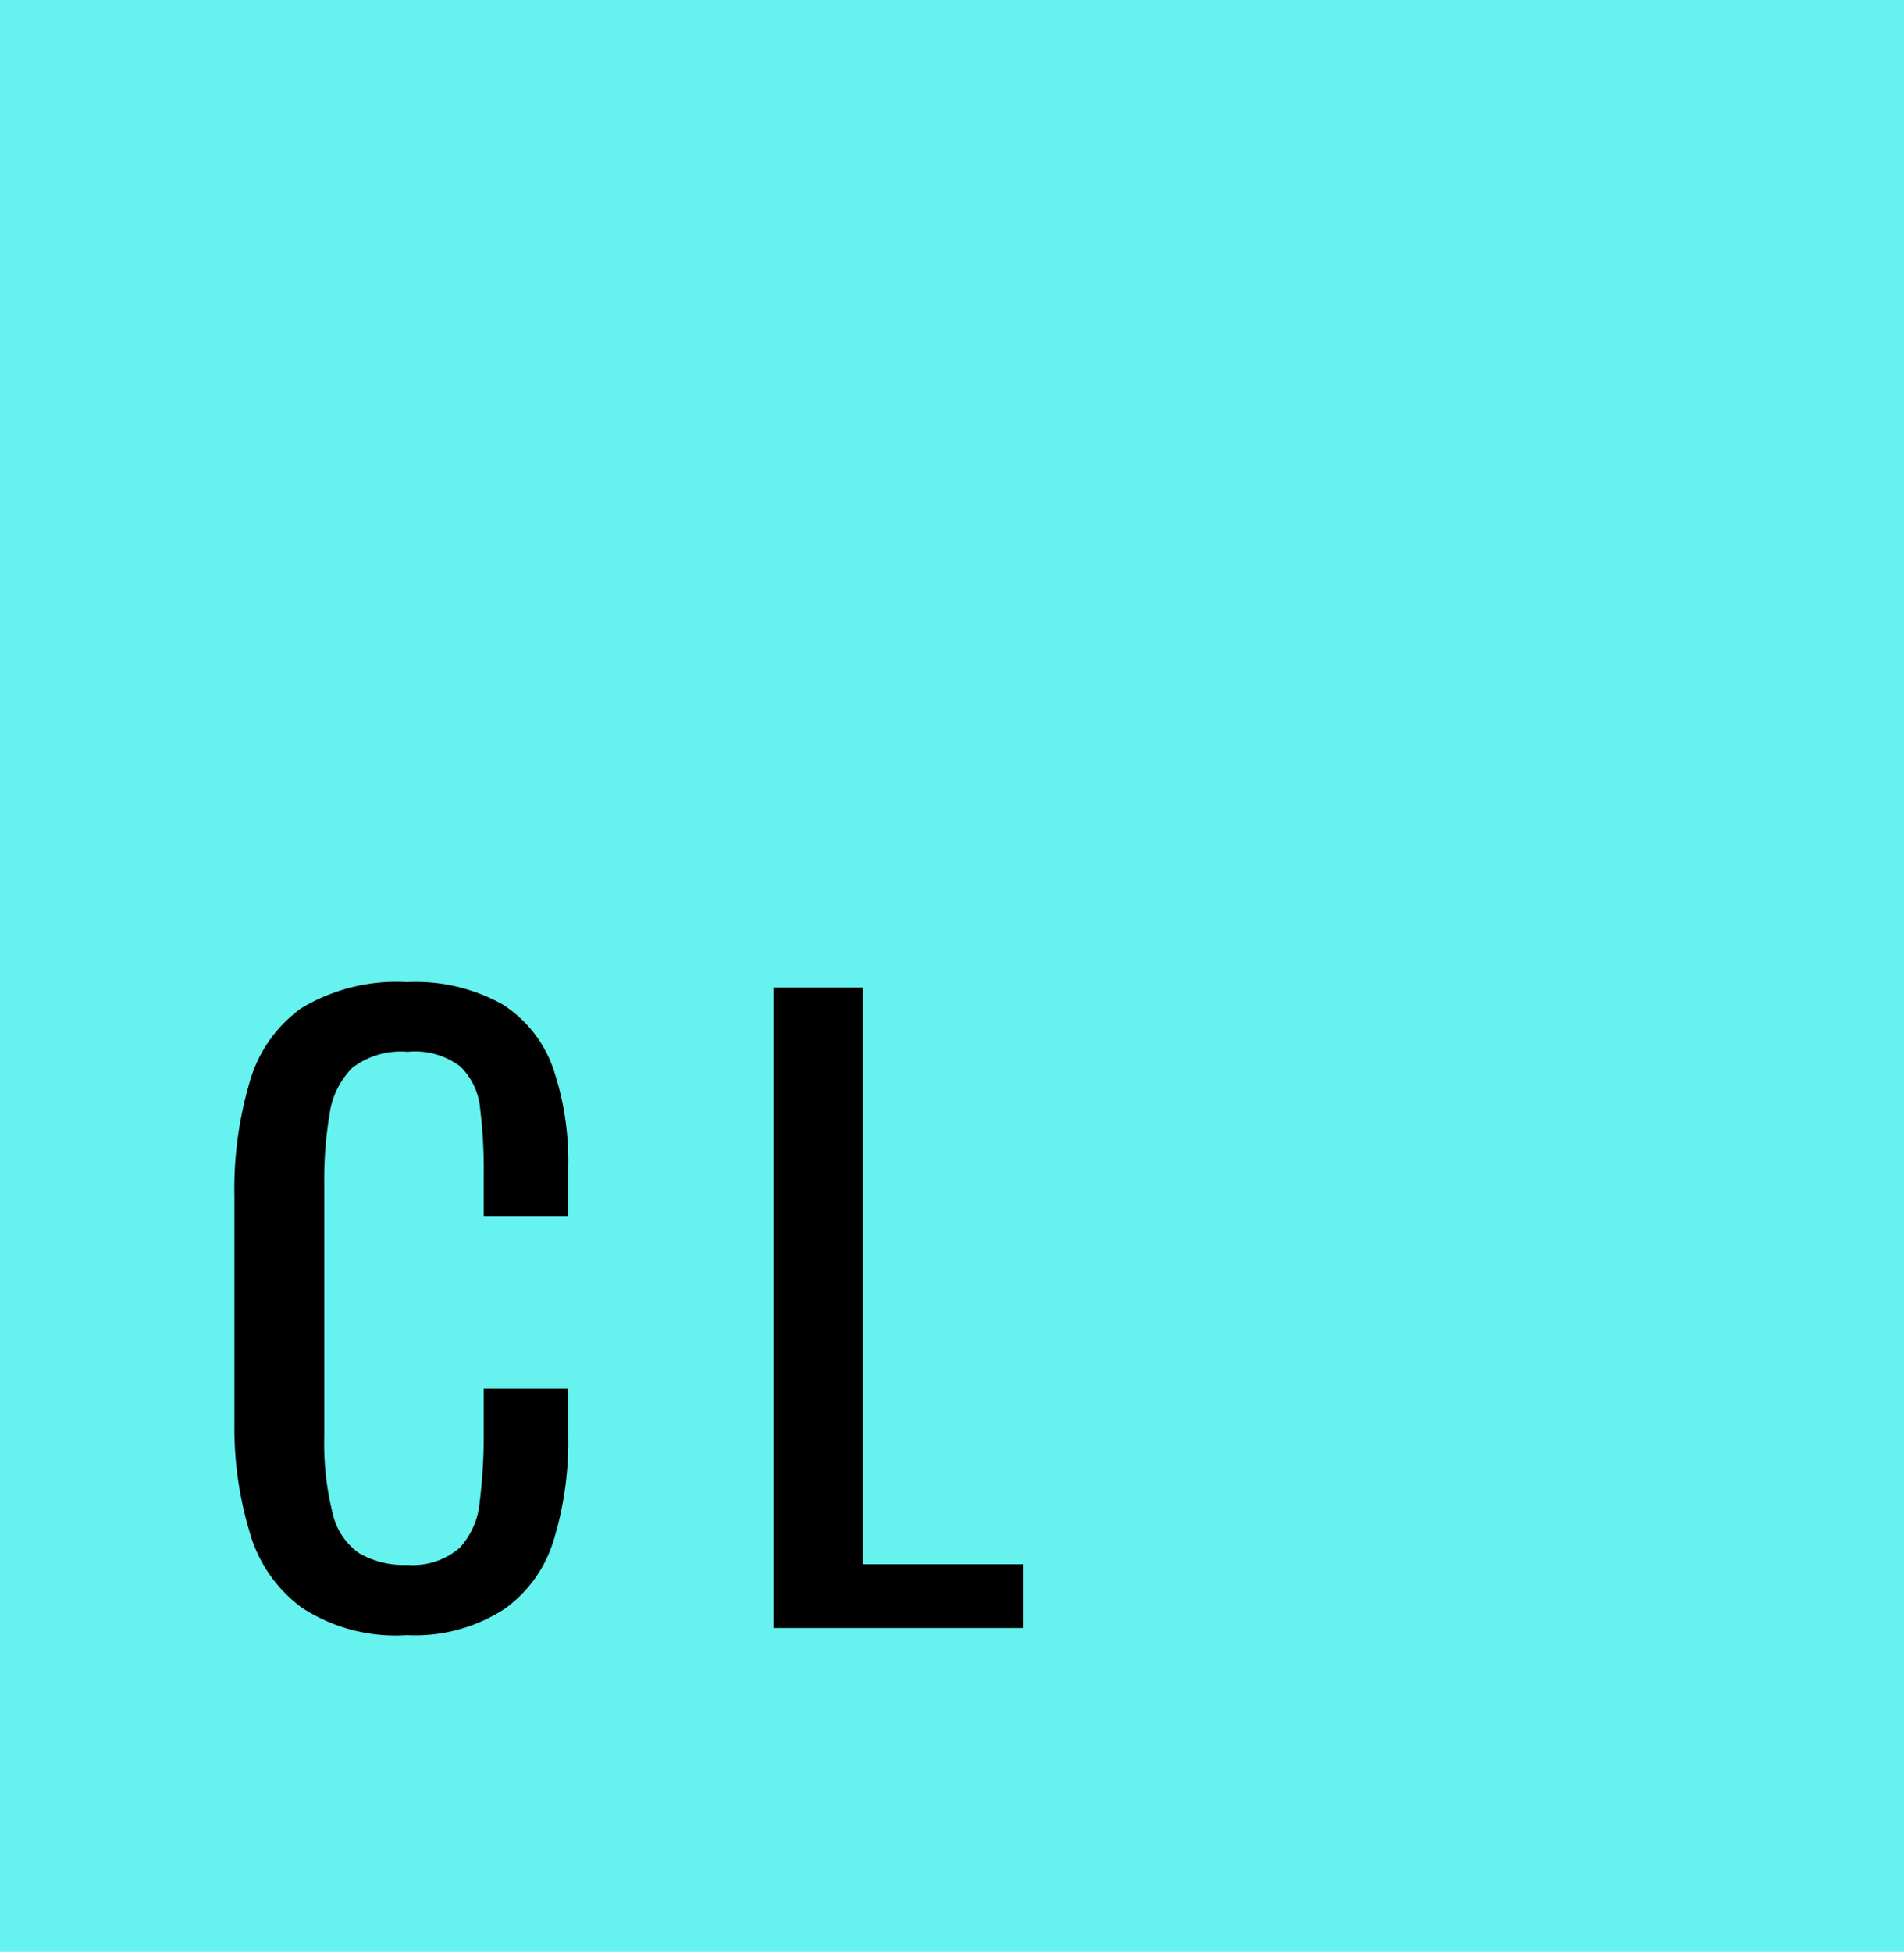
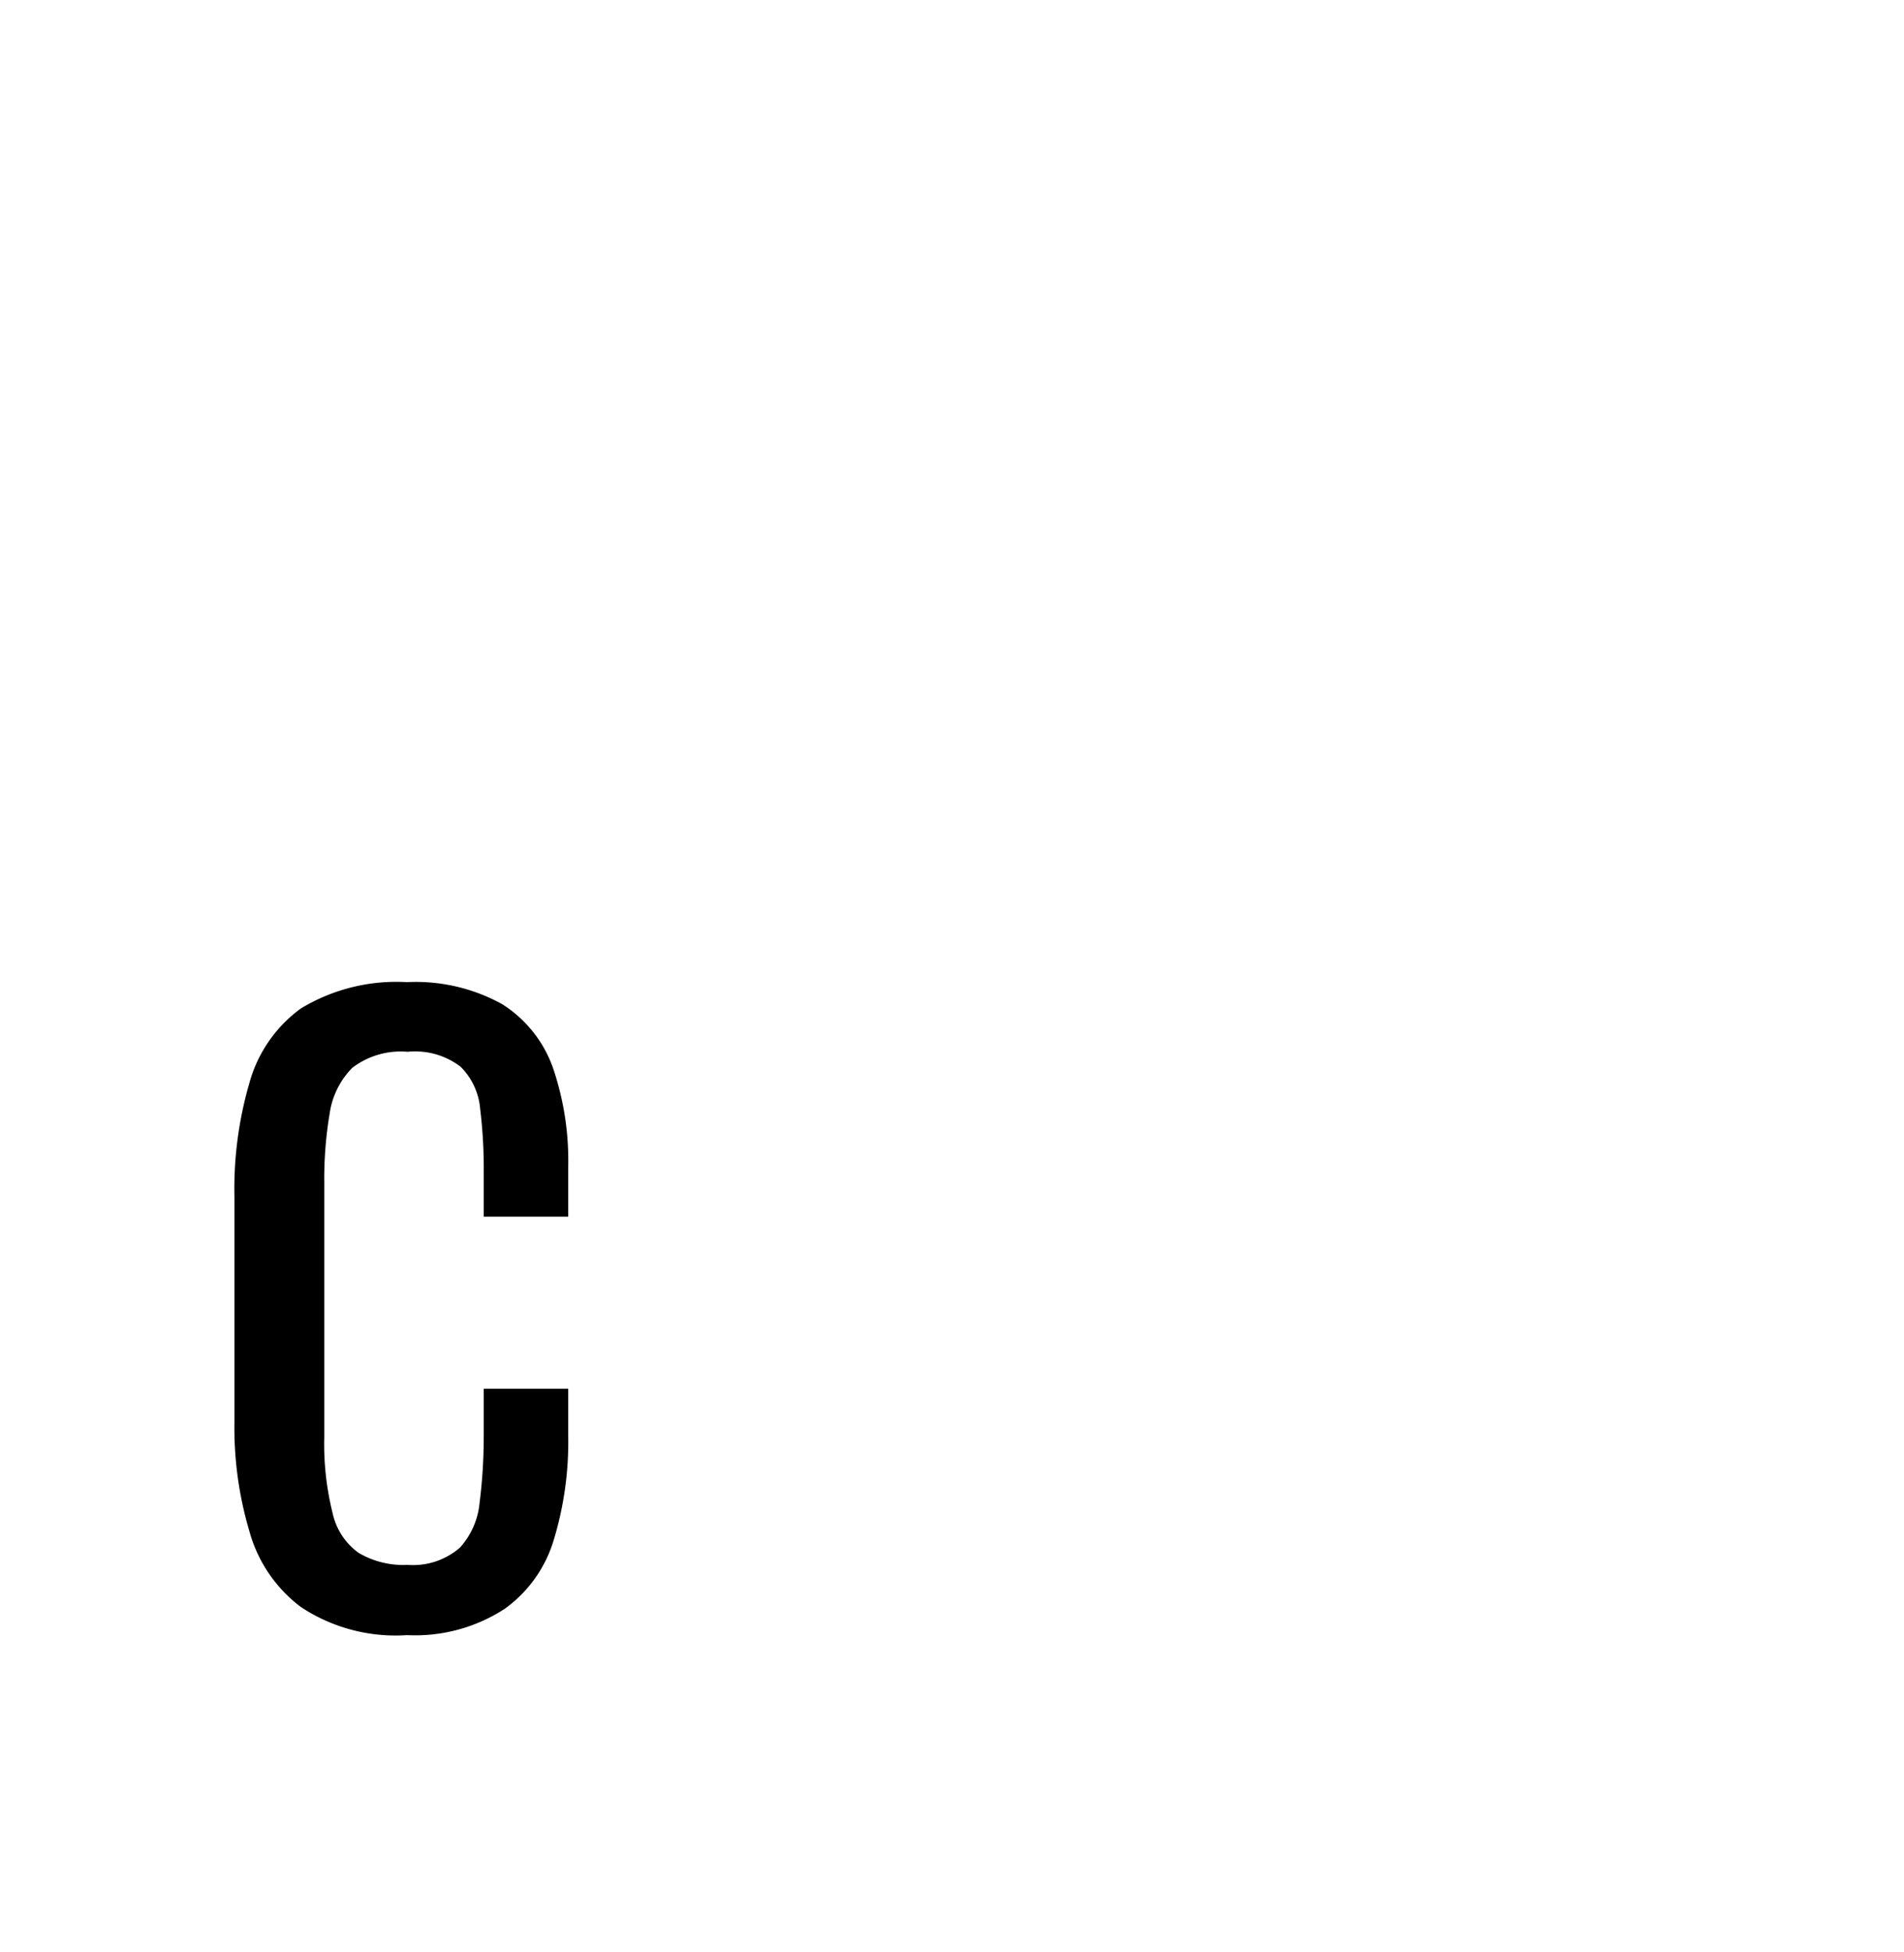
<svg xmlns="http://www.w3.org/2000/svg" viewBox="0 0 32 32.79">
  <defs>
    <style>.cls-1{fill:#66f2ee;}</style>
  </defs>
  <title>logoCamila</title>
  <g id="Capa_2" data-name="Capa 2">
    <g id="Capa_1-2" data-name="Capa 1">
-       <rect class="cls-1" width="32" height="32.79" />
      <path d="M6.84,27.47A2.88,2.88,0,0,1,5.06,27a2.38,2.38,0,0,1-.87-1.28,6.09,6.09,0,0,1-.25-1.81V20.1a6.34,6.34,0,0,1,.25-1.9,2.3,2.3,0,0,1,.87-1.26,3.1,3.1,0,0,1,1.78-.44,3,3,0,0,1,1.6.37,2.09,2.09,0,0,1,.85,1.06,4.82,4.82,0,0,1,.26,1.66v.85H8.13v-.75a8.21,8.21,0,0,0-.06-1.06,1.13,1.13,0,0,0-.33-.71,1.26,1.26,0,0,0-.89-.25,1.34,1.34,0,0,0-.93.27,1.37,1.37,0,0,0-.38.77,6.59,6.59,0,0,0-.09,1.16v4.27a4.77,4.77,0,0,0,.14,1.28,1.11,1.11,0,0,0,.44.67,1.48,1.48,0,0,0,.82.2A1.2,1.2,0,0,0,7.73,26a1.3,1.3,0,0,0,.33-.75,8.94,8.94,0,0,0,.07-1.12v-.8H9.55v.8a5.65,5.65,0,0,1-.24,1.73,2.2,2.2,0,0,1-.83,1.17A2.76,2.76,0,0,1,6.84,27.47Z" />
-       <path d="M13,27.35V16.59h1.5v9.69H17.2v1.07Z" />
    </g>
  </g>
</svg>